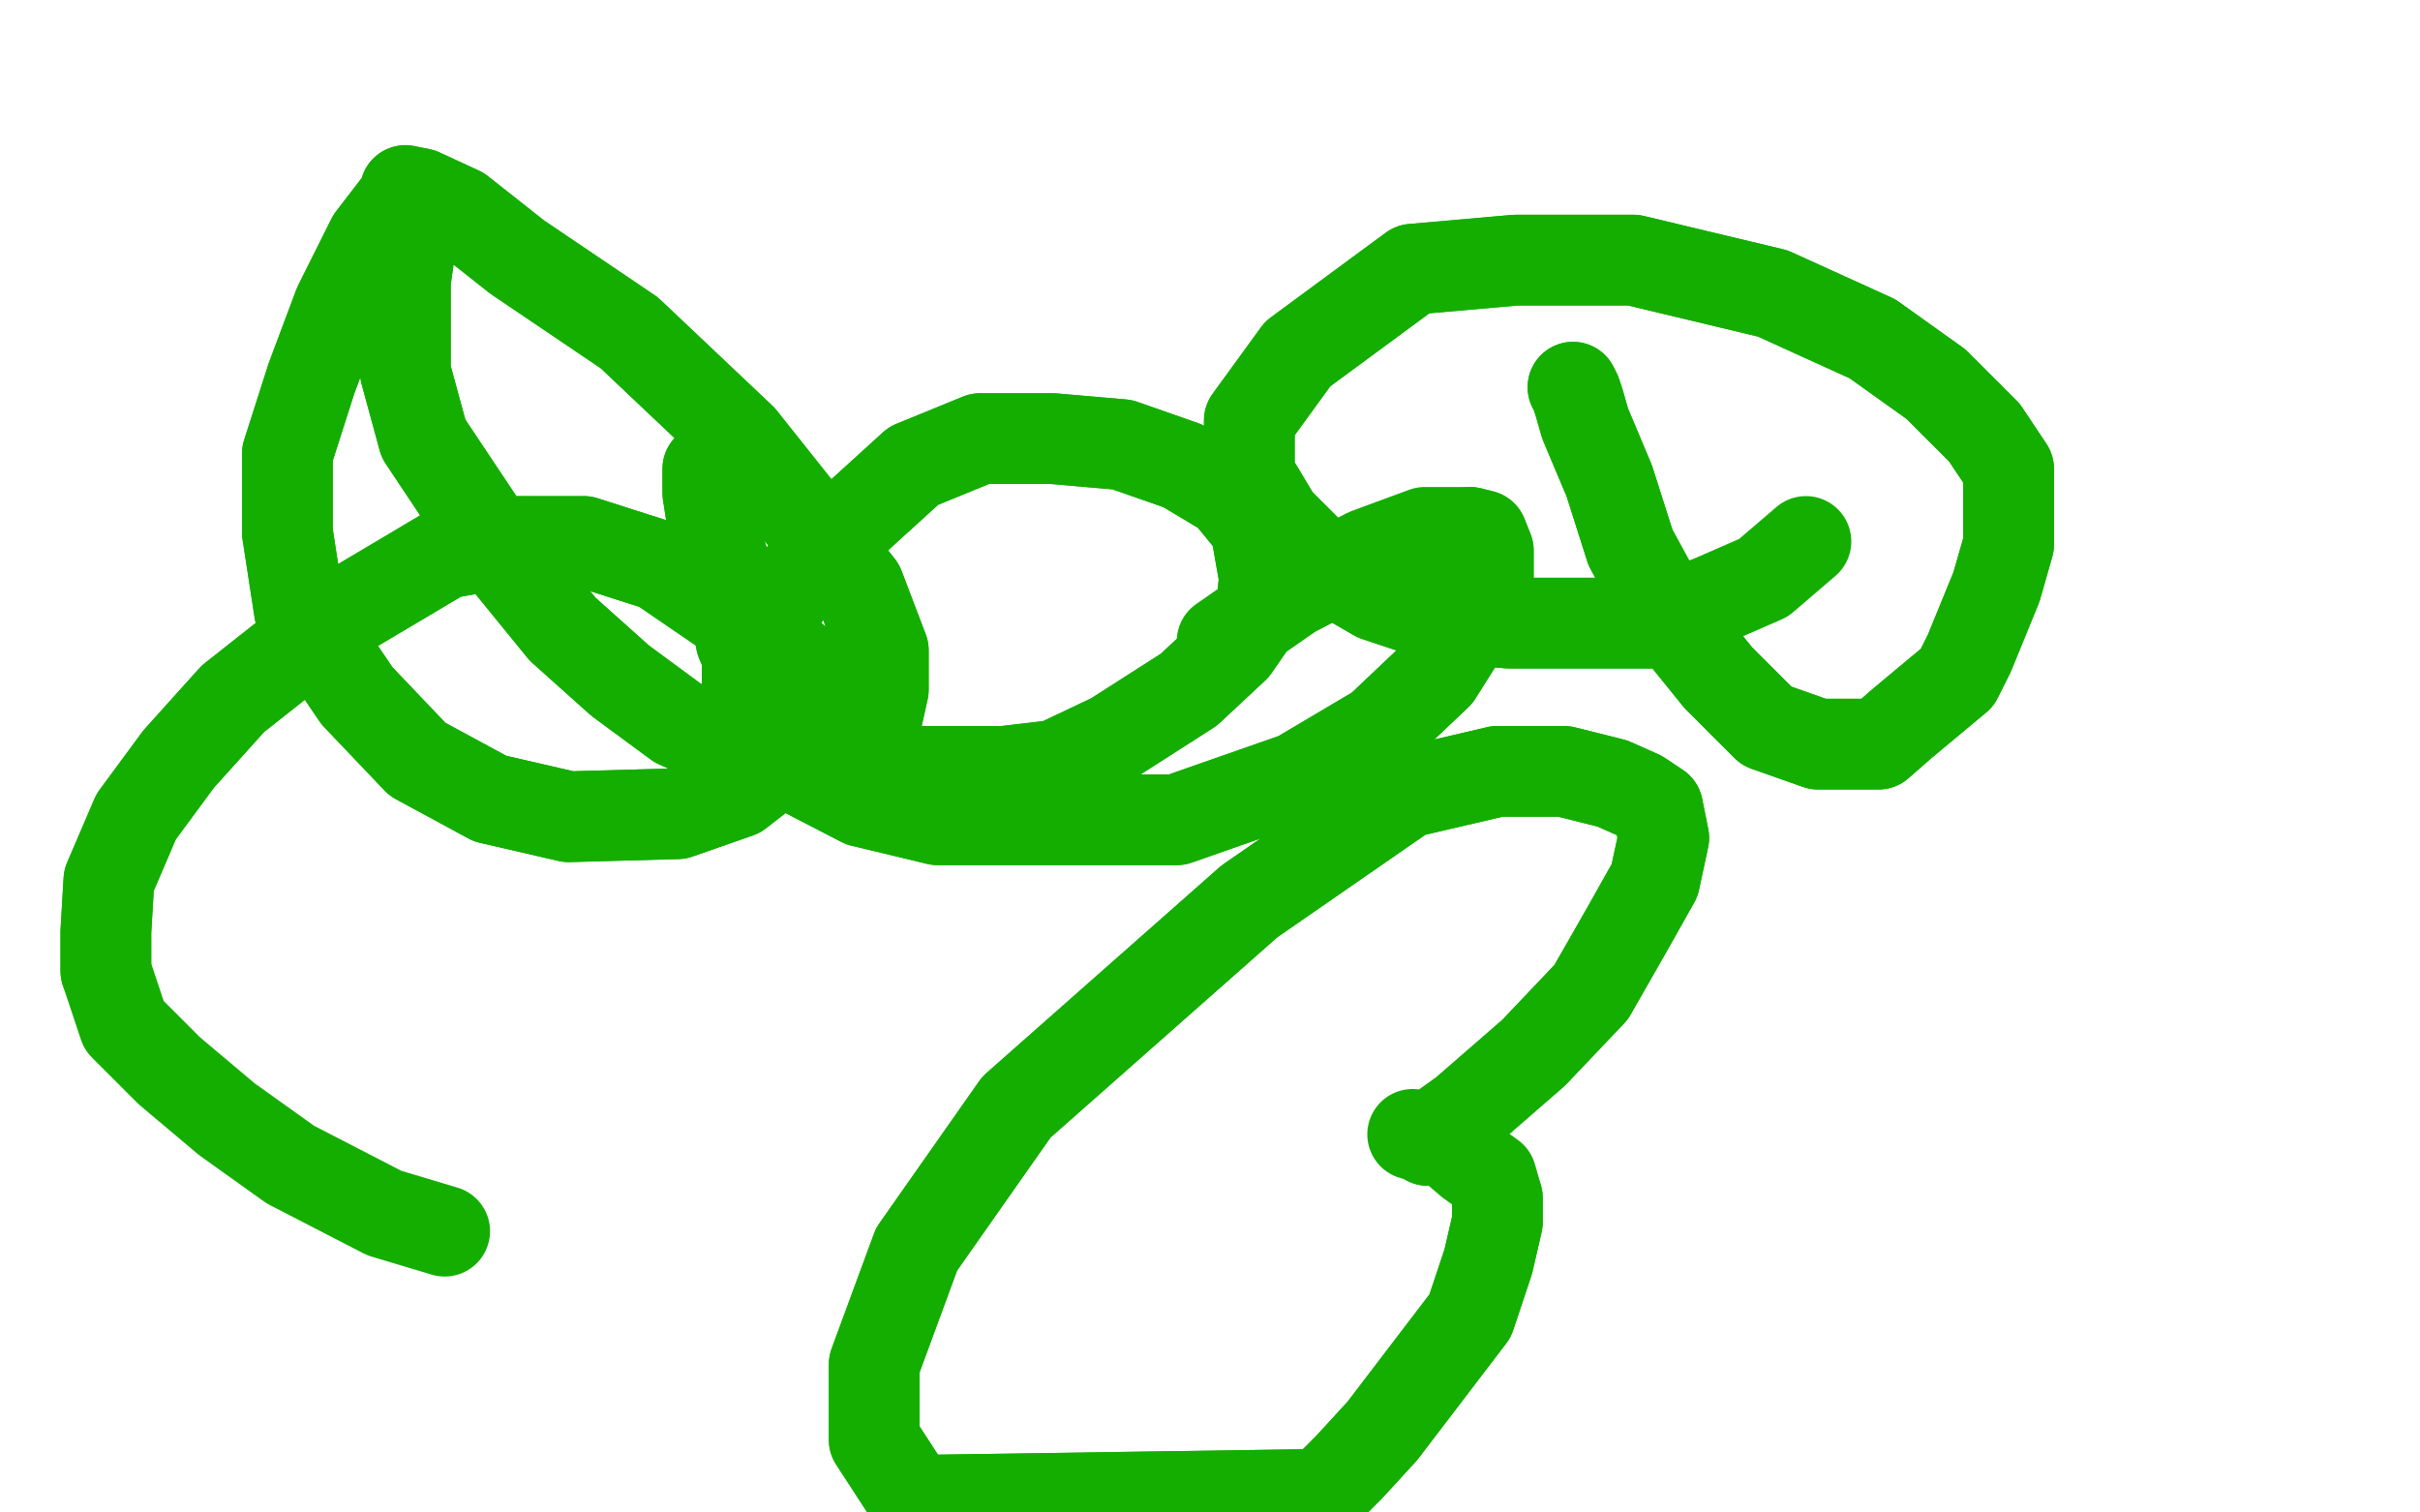
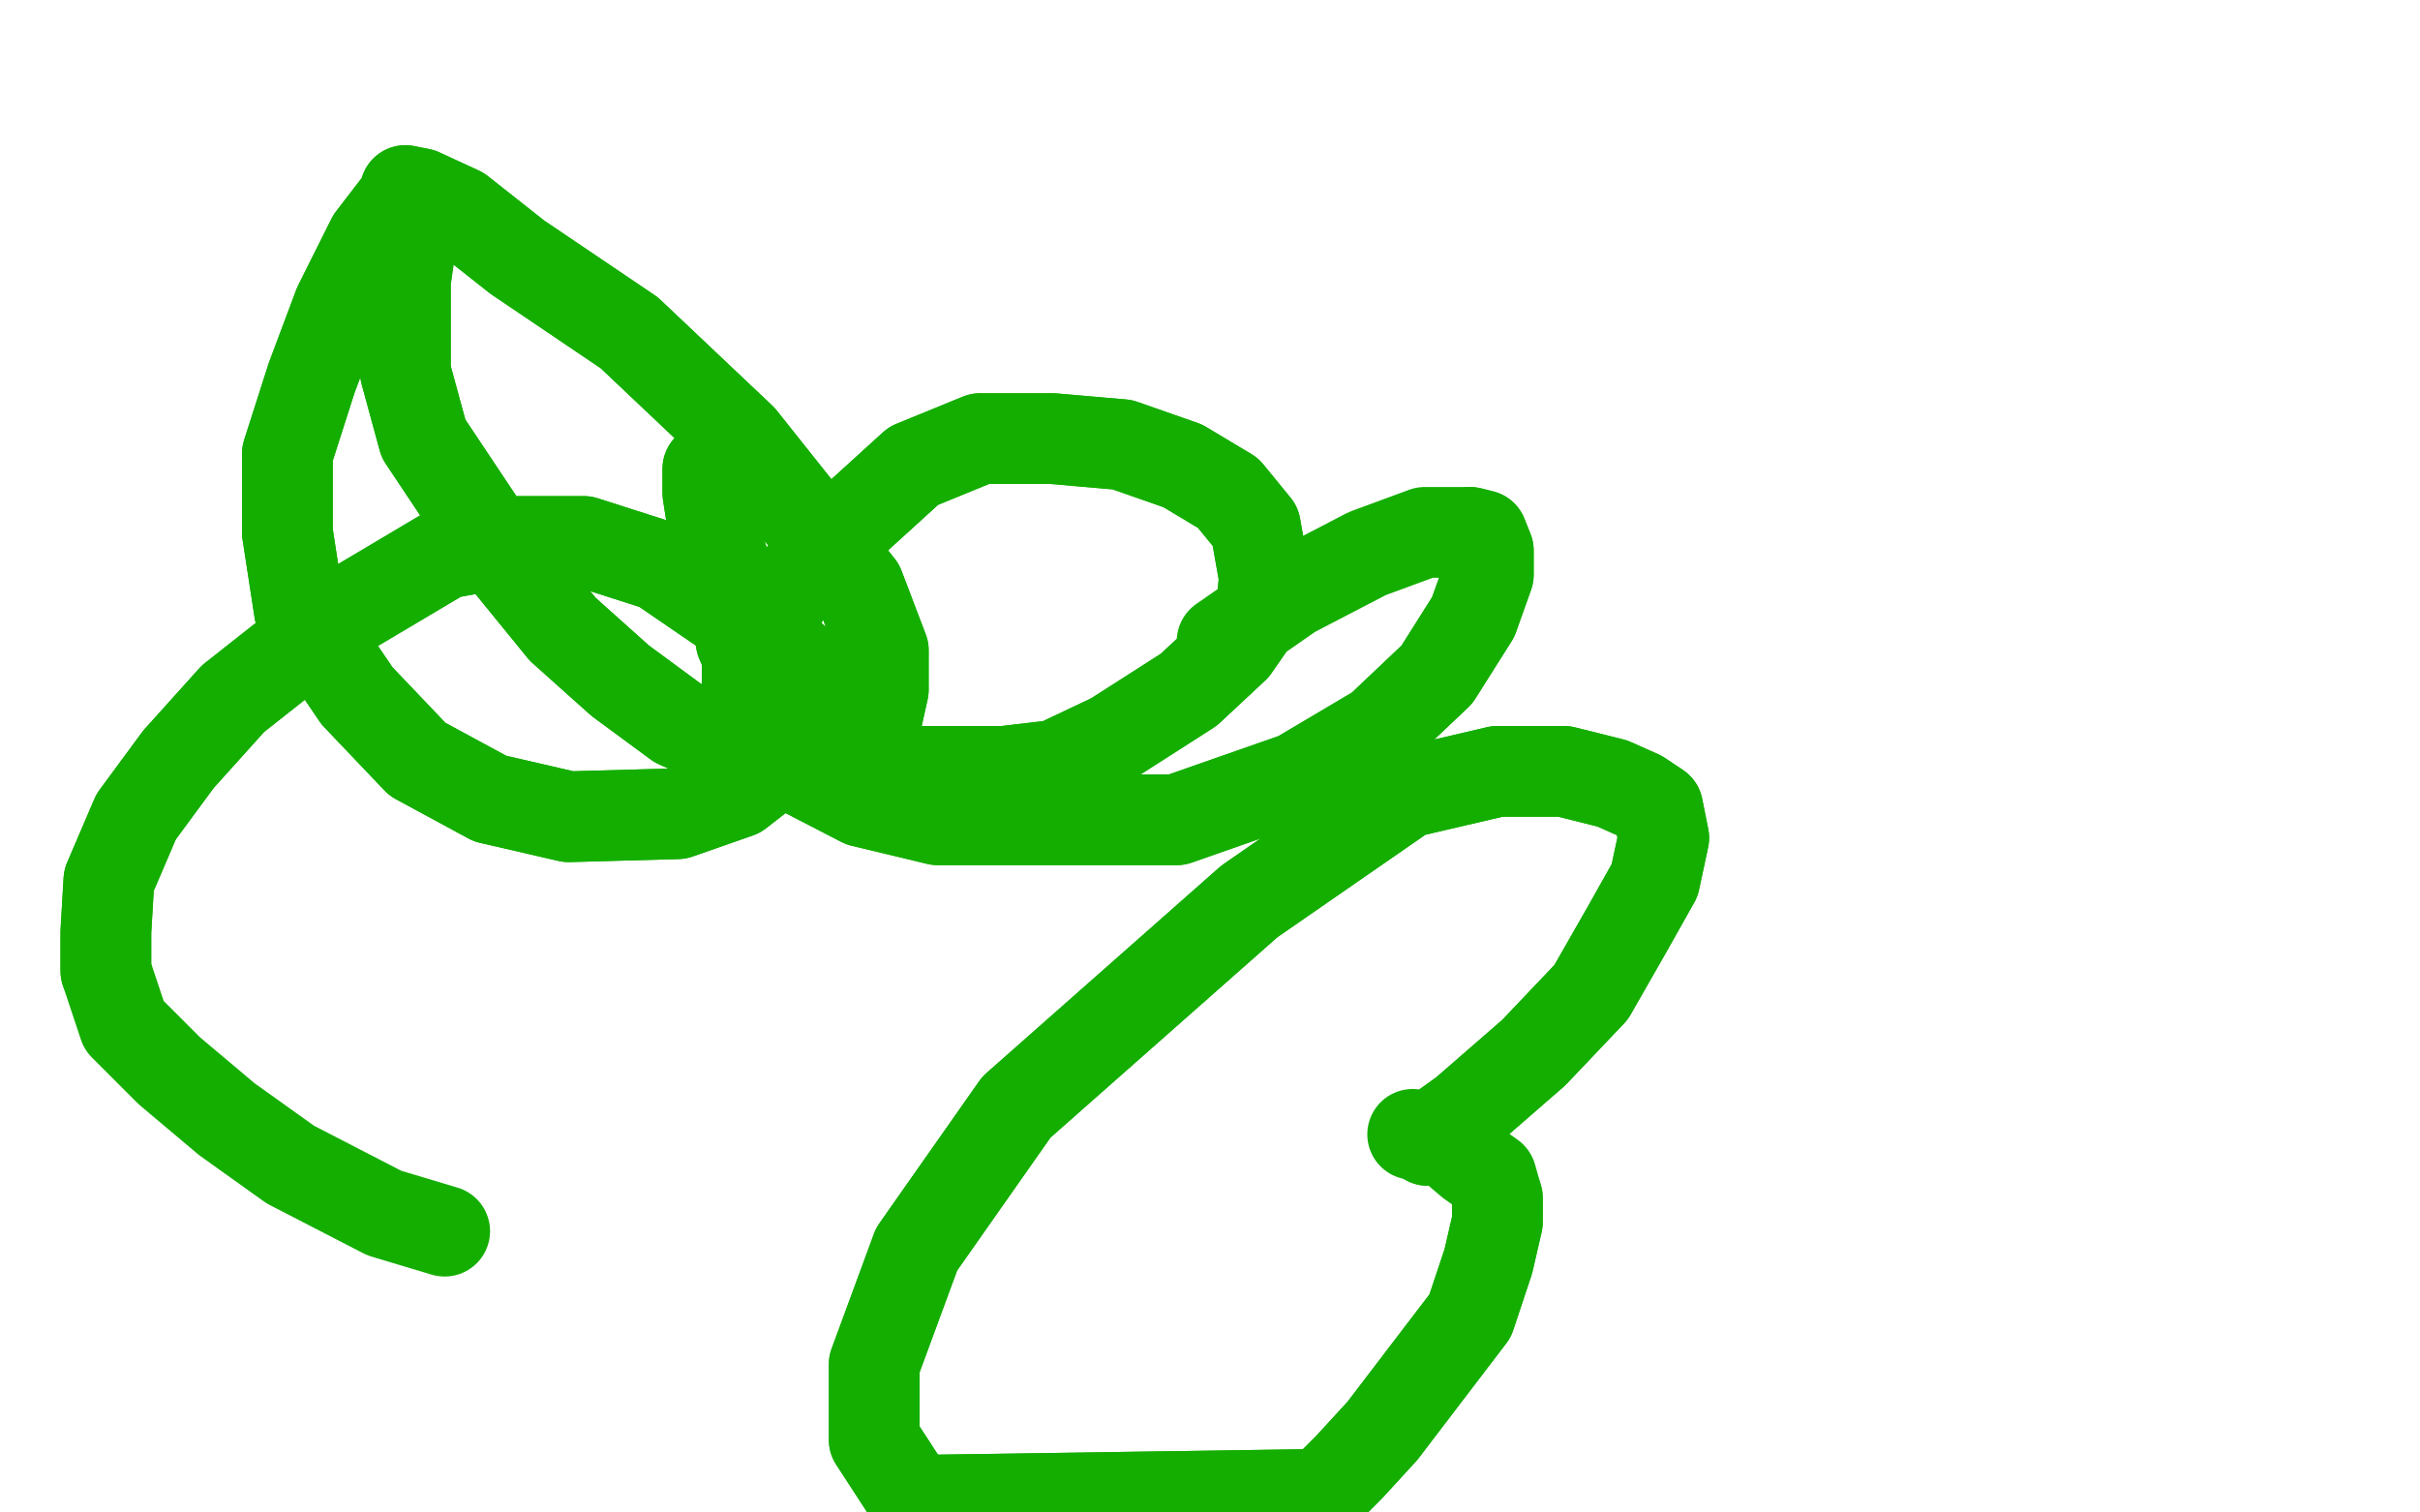
<svg xmlns="http://www.w3.org/2000/svg" width="800" height="500" version="1.1" style="stroke-antialiasing: false">
  <desc>This SVG has been created on https://colorillo.com/</desc>
-   <rect x="0" y="0" width="800" height="500" style="fill: rgb(255,255,255); stroke-width:0" />
  <polyline points="234,155 234,156 234,156 234,163 234,163 236,176 236,176 241,191 241,191 245,212 245,212 257,240 257,240 275,252 283,254 299,255 314,255 332,255 349,253 368,244 393,228 408,214 417,201 418,191 415,174 406,163 391,154 371,147 348,145 324,145 302,154 280,174 260,196 247,218 247,235 256,250 285,265 310,271 346,271 389,271 429,257 456,241 475,223 487,204 492,190 492,182 490,177 486,176" style="fill: none; stroke: #14ae00; stroke-width: 30; stroke-linejoin: round; stroke-linecap: round; stroke-antialiasing: false; stroke-antialias: 0; opacity: 1.0" />
  <polyline points="234,155 234,156 234,156 234,163 234,163 236,176 236,176 241,191 241,191 245,212 245,212 257,240 275,252 283,254 299,255 314,255 332,255 349,253 368,244 393,228 408,214 417,201 418,191 415,174 406,163 391,154 371,147 348,145 324,145 302,154 280,174 260,196 247,218 247,235 256,250 285,265 310,271 346,271 389,271 429,257 456,241 475,223 487,204 492,190 492,182 490,177 486,176 479,176 471,176 452,183 427,196 404,212" style="fill: none; stroke: #14ae00; stroke-width: 30; stroke-linejoin: round; stroke-linecap: round; stroke-antialiasing: false; stroke-antialias: 0; opacity: 1.0" />
  <polyline points="472,377 472,376 472,376 474,376 474,376 475,376 475,376 477,373 477,373 484,368 484,368 507,348 507,348 526,328 526,328 538,307 538,307 547,291 550,277 548,267 542,263 533,259 517,255 495,255 465,262 413,298 336,366 303,413 289,451 289,476 302,496 437,494 446,485 457,473 486,435 492,417 495,404 495,396" style="fill: none; stroke: #14ae00; stroke-width: 30; stroke-linejoin: round; stroke-linecap: round; stroke-antialiasing: false; stroke-antialias: 0; opacity: 1.0" />
  <polyline points="472,377 472,376 472,376 474,376 474,376 475,376 475,376 477,373 477,373 484,368 484,368 507,348 507,348 526,328 526,328 538,307 547,291 550,277 548,267 542,263 533,259 517,255 495,255 465,262 413,298 336,366 303,413 289,451 289,476 302,496 437,494 446,485 457,473 486,435 492,417 495,404 495,396 493,389 486,384 479,378 467,375" style="fill: none; stroke: #14ae00; stroke-width: 30; stroke-linejoin: round; stroke-linecap: round; stroke-antialiasing: false; stroke-antialias: 0; opacity: 1.0" />
  <polyline points="135,86 134,93 134,93 134,100 134,100 134,111 134,111 134,123 134,123 140,145 140,145 164,181 164,181 186,208 186,208 205,225 224,239 244,248 257,250 270,250 282,245 290,237 292,228 292,215 284,194 245,145 208,110 171,85 152,70 139,64 134,63 134,64 133,66 123,79 112,101 103,125 95,150 95,176 99,202 118,230 138,251 162,264 188,270 224,269 244,262 262,248 269,235 268,223 256,212 237,200 218,187 193,179 169,179 147,183 115,202 96,216 77,231 59,251 45,270 36,291 35,308 35,321" style="fill: none; stroke: #14ae00; stroke-width: 30; stroke-linejoin: round; stroke-linecap: round; stroke-antialiasing: false; stroke-antialias: 0; opacity: 1.0" />
  <polyline points="135,86 134,93 134,93 134,100 134,100 134,111 134,111 134,123 134,123 140,145 140,145 164,181 164,181 186,208 205,225 224,239 244,248 257,250 270,250 282,245 290,237 292,228 292,215 284,194 245,145 208,110 171,85 152,70 139,64 134,63 134,64 133,66 123,79 112,101 103,125 95,150 95,176 99,202 118,230 138,251 162,264 188,270 224,269 244,262 262,248 269,235 268,223 256,212 237,200 218,187 193,179 169,179 147,183 115,202 96,216 77,231 59,251 45,270 36,291 35,308 35,321 41,339 56,354 75,370 96,385 127,401 147,407" style="fill: none; stroke: #14ae00; stroke-width: 30; stroke-linejoin: round; stroke-linecap: round; stroke-antialiasing: false; stroke-antialias: 0; opacity: 1.0" />
-   <polyline points="520,128 521,130 521,130 522,133 522,133 524,140 524,140 532,159 532,159 539,181 539,181 551,203 551,203 568,224 568,224 584,240 601,246 613,246 621,246 629,239 647,224 651,216 660,194 664,180 664,166 664,155 656,143 640,127 619,112 586,97 540,86 501,86 467,89 429,117 413,139 413,157 422,172 436,186 455,197 476,204 499,206 525,206 547,206" style="fill: none; stroke: #14ae00; stroke-width: 30; stroke-linejoin: round; stroke-linecap: round; stroke-antialiasing: false; stroke-antialias: 0; opacity: 1.0" />
-   <polyline points="520,128 521,130 521,130 522,133 522,133 524,140 524,140 532,159 532,159 539,181 539,181 551,203 551,203 568,224 584,240 601,246 613,246 621,246 629,239 647,224 651,216 660,194 664,180 664,166 664,155 656,143 640,127 619,112 586,97 540,86 501,86 467,89 429,117 413,139 413,157 422,172 436,186 455,197 476,204 499,206 525,206 547,206 567,198 583,191 597,179" style="fill: none; stroke: #14ae00; stroke-width: 30; stroke-linejoin: round; stroke-linecap: round; stroke-antialiasing: false; stroke-antialias: 0; opacity: 1.0" />
</svg>